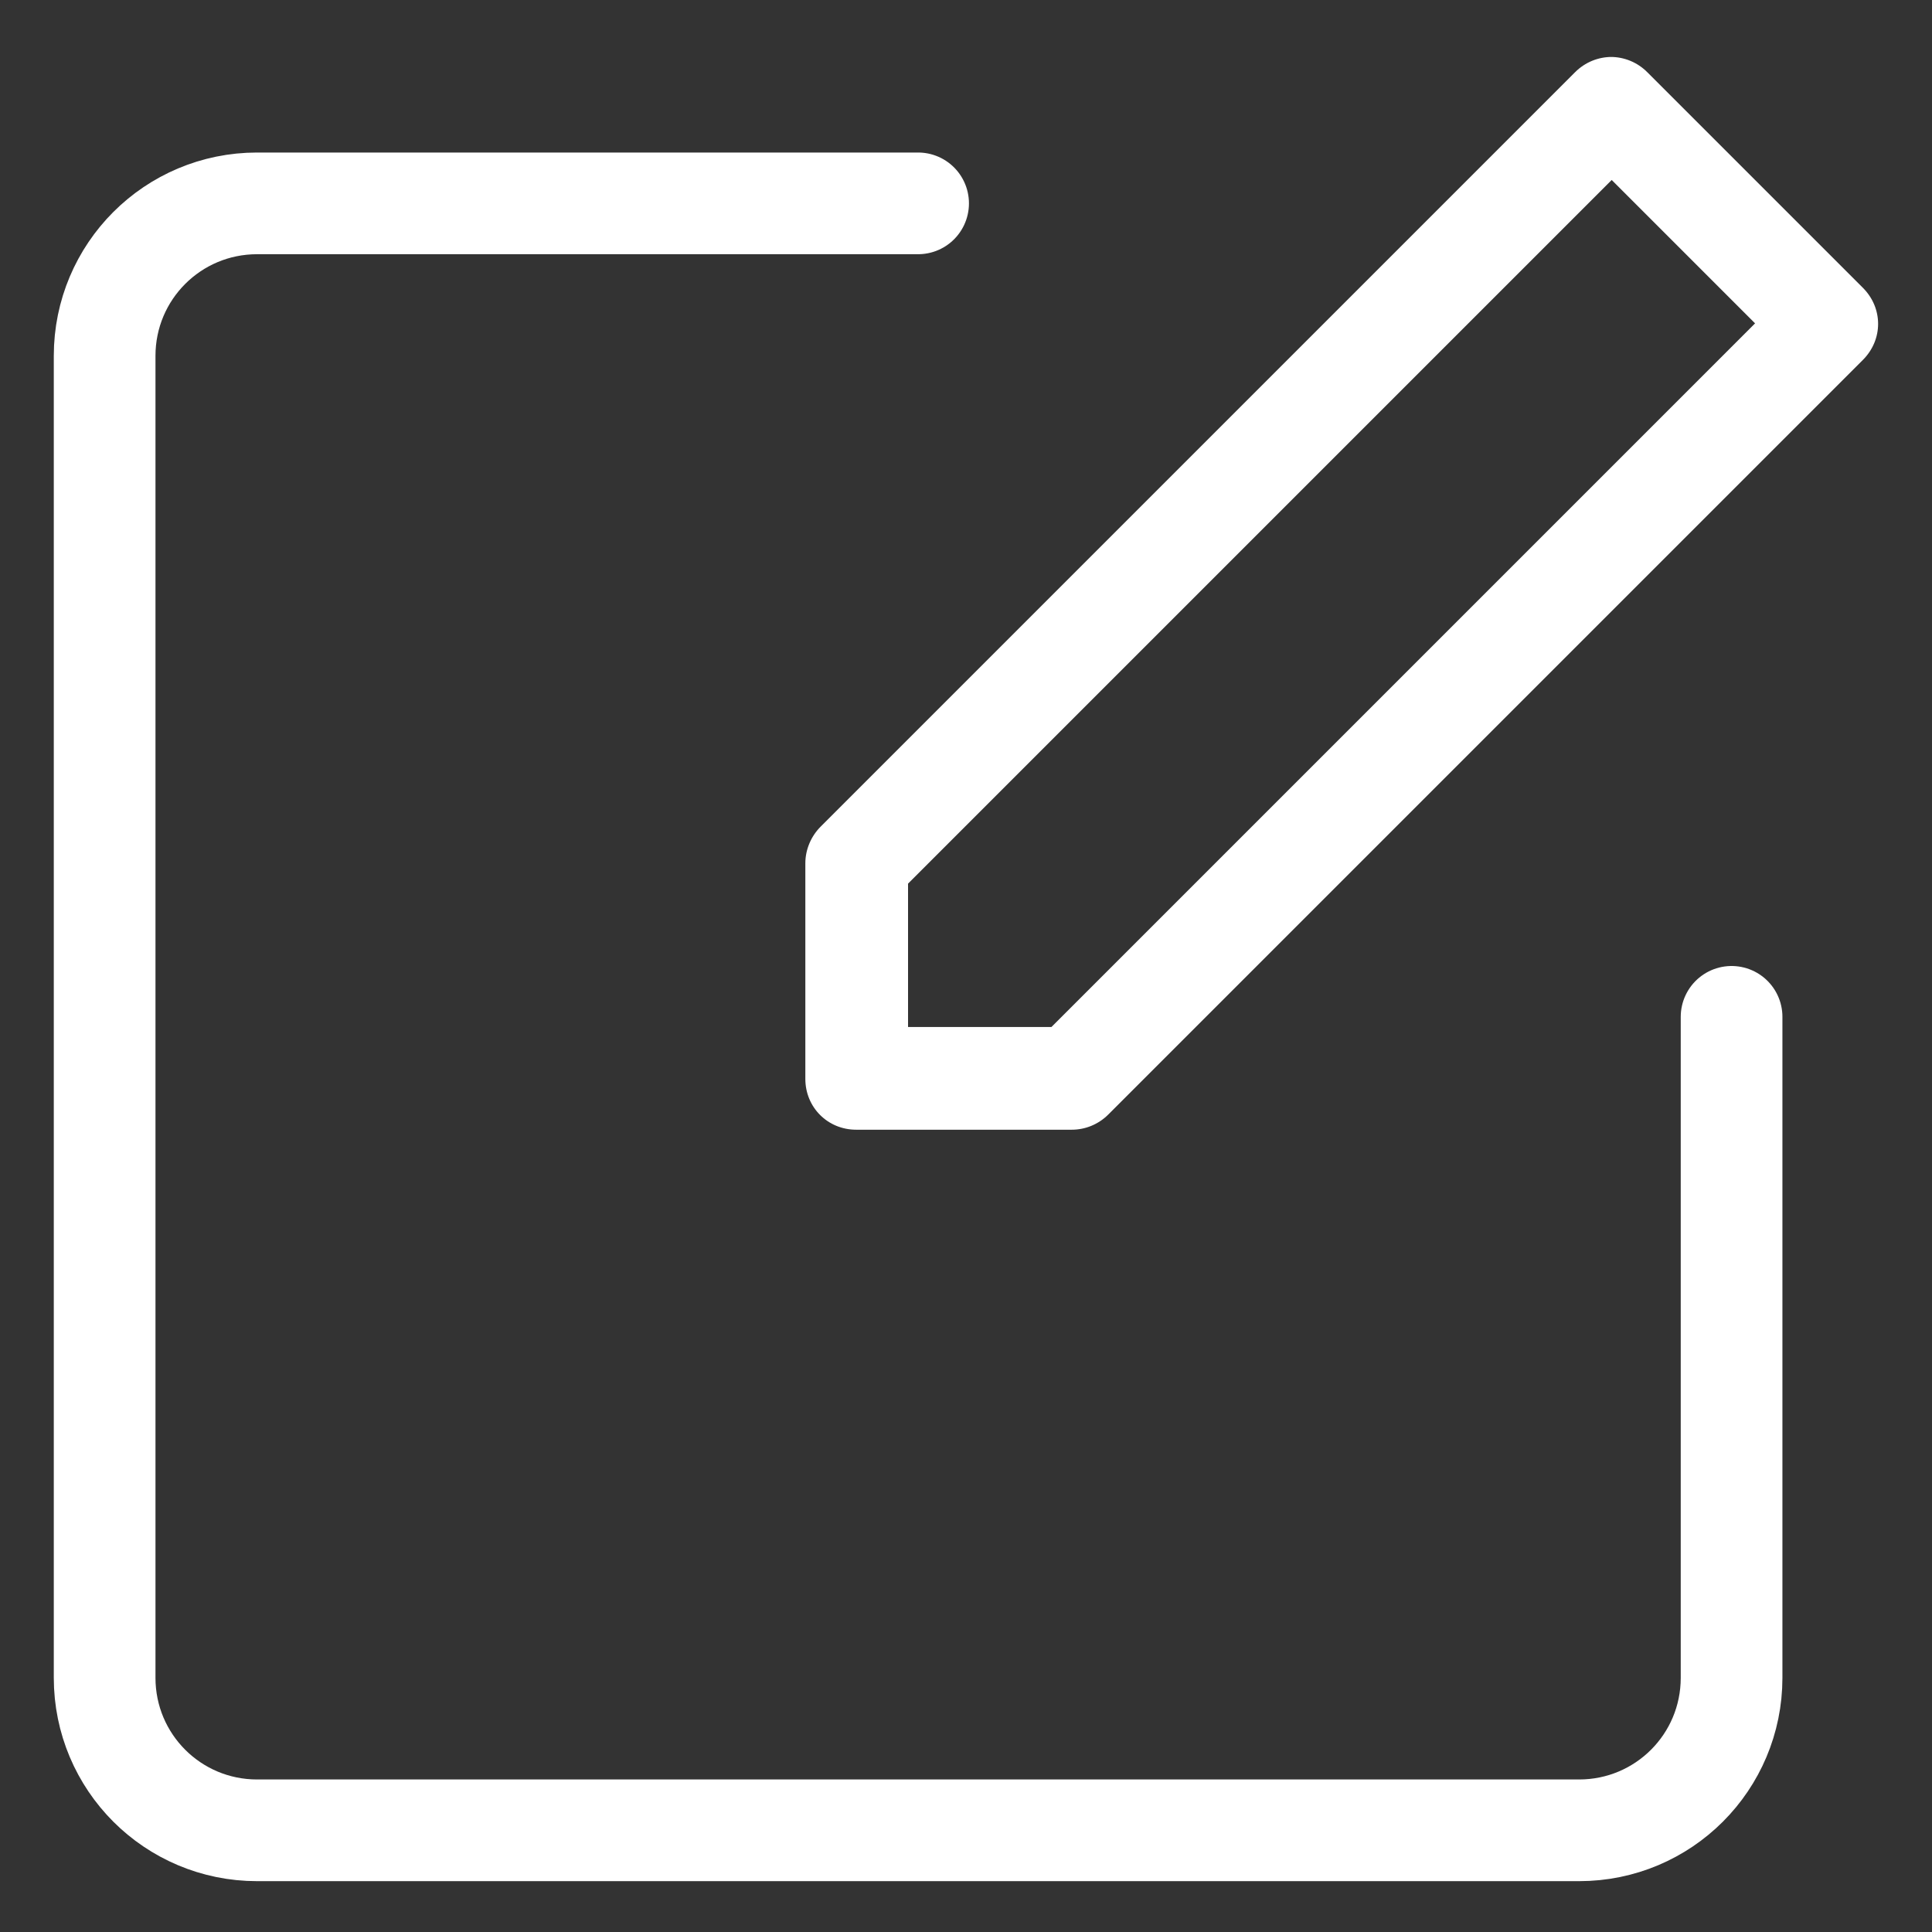
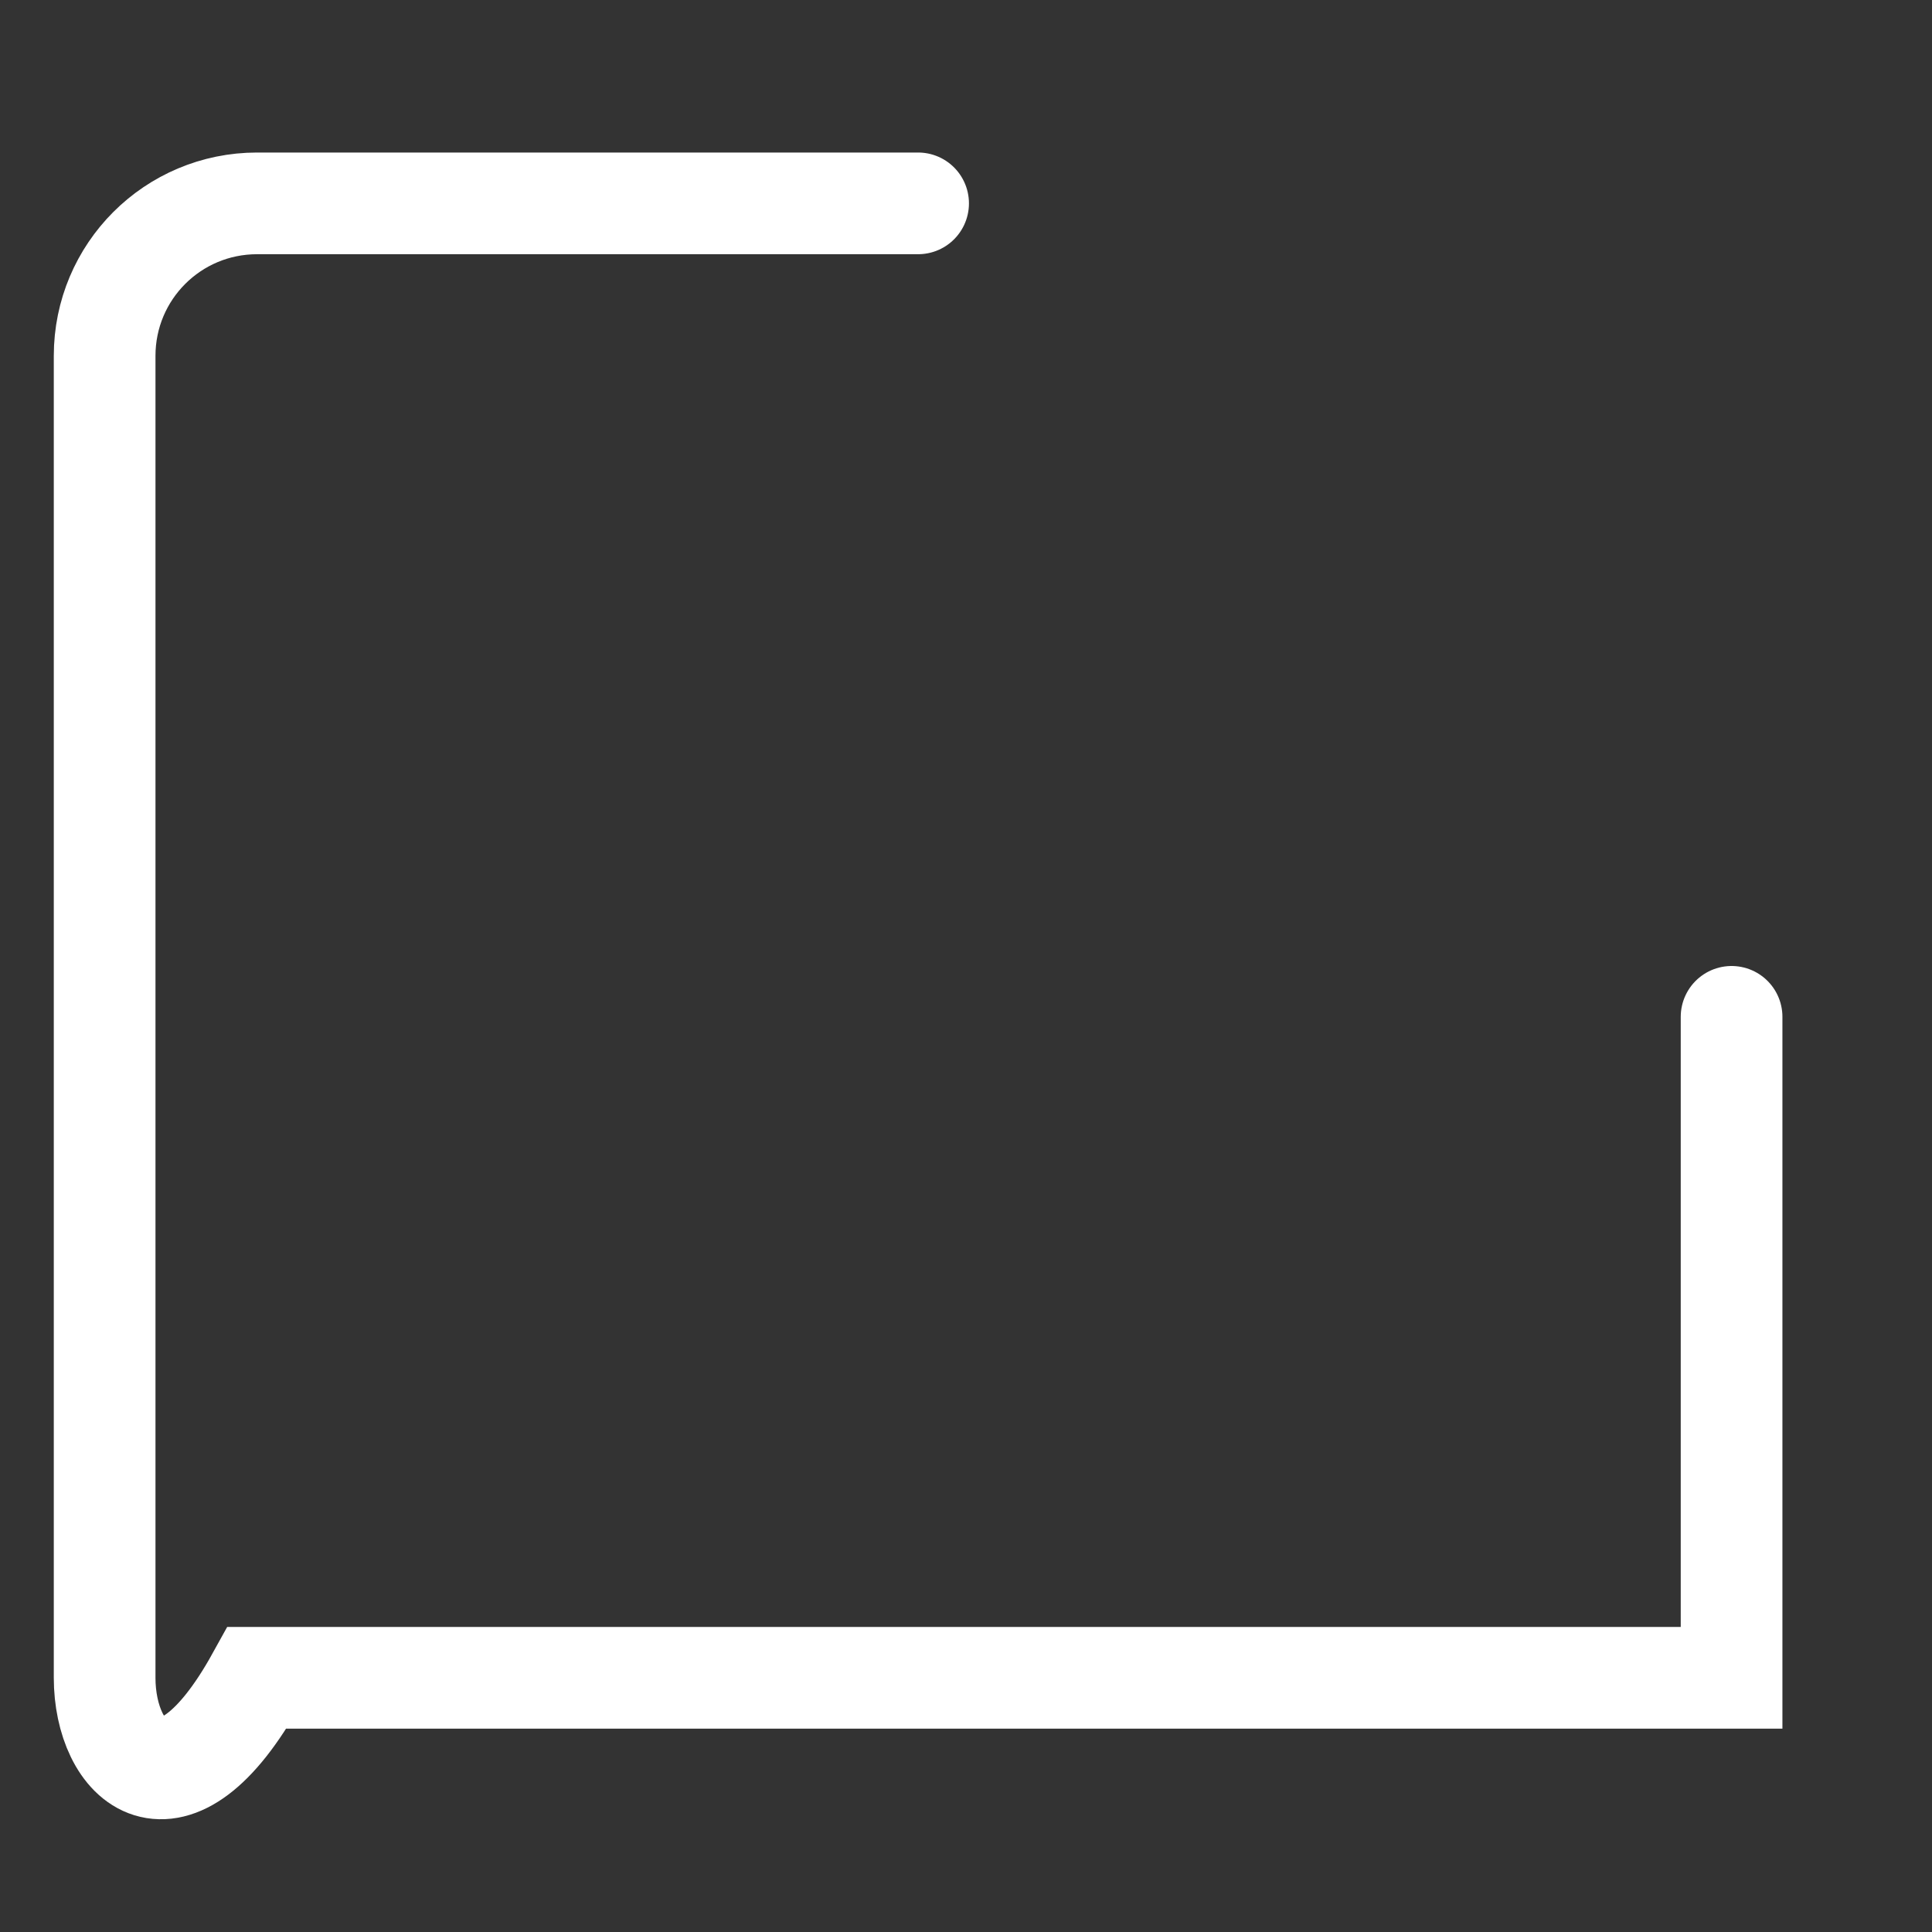
<svg xmlns="http://www.w3.org/2000/svg" width="19" height="19" viewBox="0 0 19 19" fill="none">
  <rect x="0" y="0" width="19" height="19" fill="#333333" stroke="none" />
-   <path d="M17.029 10V16.5C17.029 17.33 16.359 18 15.529 18H2.529C1.699 18 1.029 17.33 1.029 16.5V3.5C1.029 2.67 1.699 2 2.529 2H9.029" stroke="white" stroke-miterlimit="10" stroke-linecap="round" />
-   <path d="M15.85 1.77L17.26 3.18L10.34 10.1H8.93V8.69L15.85 1.77ZM15.85 0.56C15.72 0.56 15.59 0.61 15.49 0.71L8.07 8.13C7.98 8.22 7.92 8.35 7.92 8.49V10.61C7.92 10.89 8.14 11.11 8.42 11.11H10.54C10.67 11.11 10.8 11.06 10.9 10.96L18.32 3.54C18.52 3.34 18.52 3.03 18.32 2.83L16.2 0.71C16.1 0.61 15.97 0.56 15.84 0.56H15.85Z" fill="white" />
+   <path d="M17.029 10V16.5H2.529C1.699 18 1.029 17.33 1.029 16.5V3.5C1.029 2.67 1.699 2 2.529 2H9.029" stroke="white" stroke-miterlimit="10" stroke-linecap="round" />
</svg>